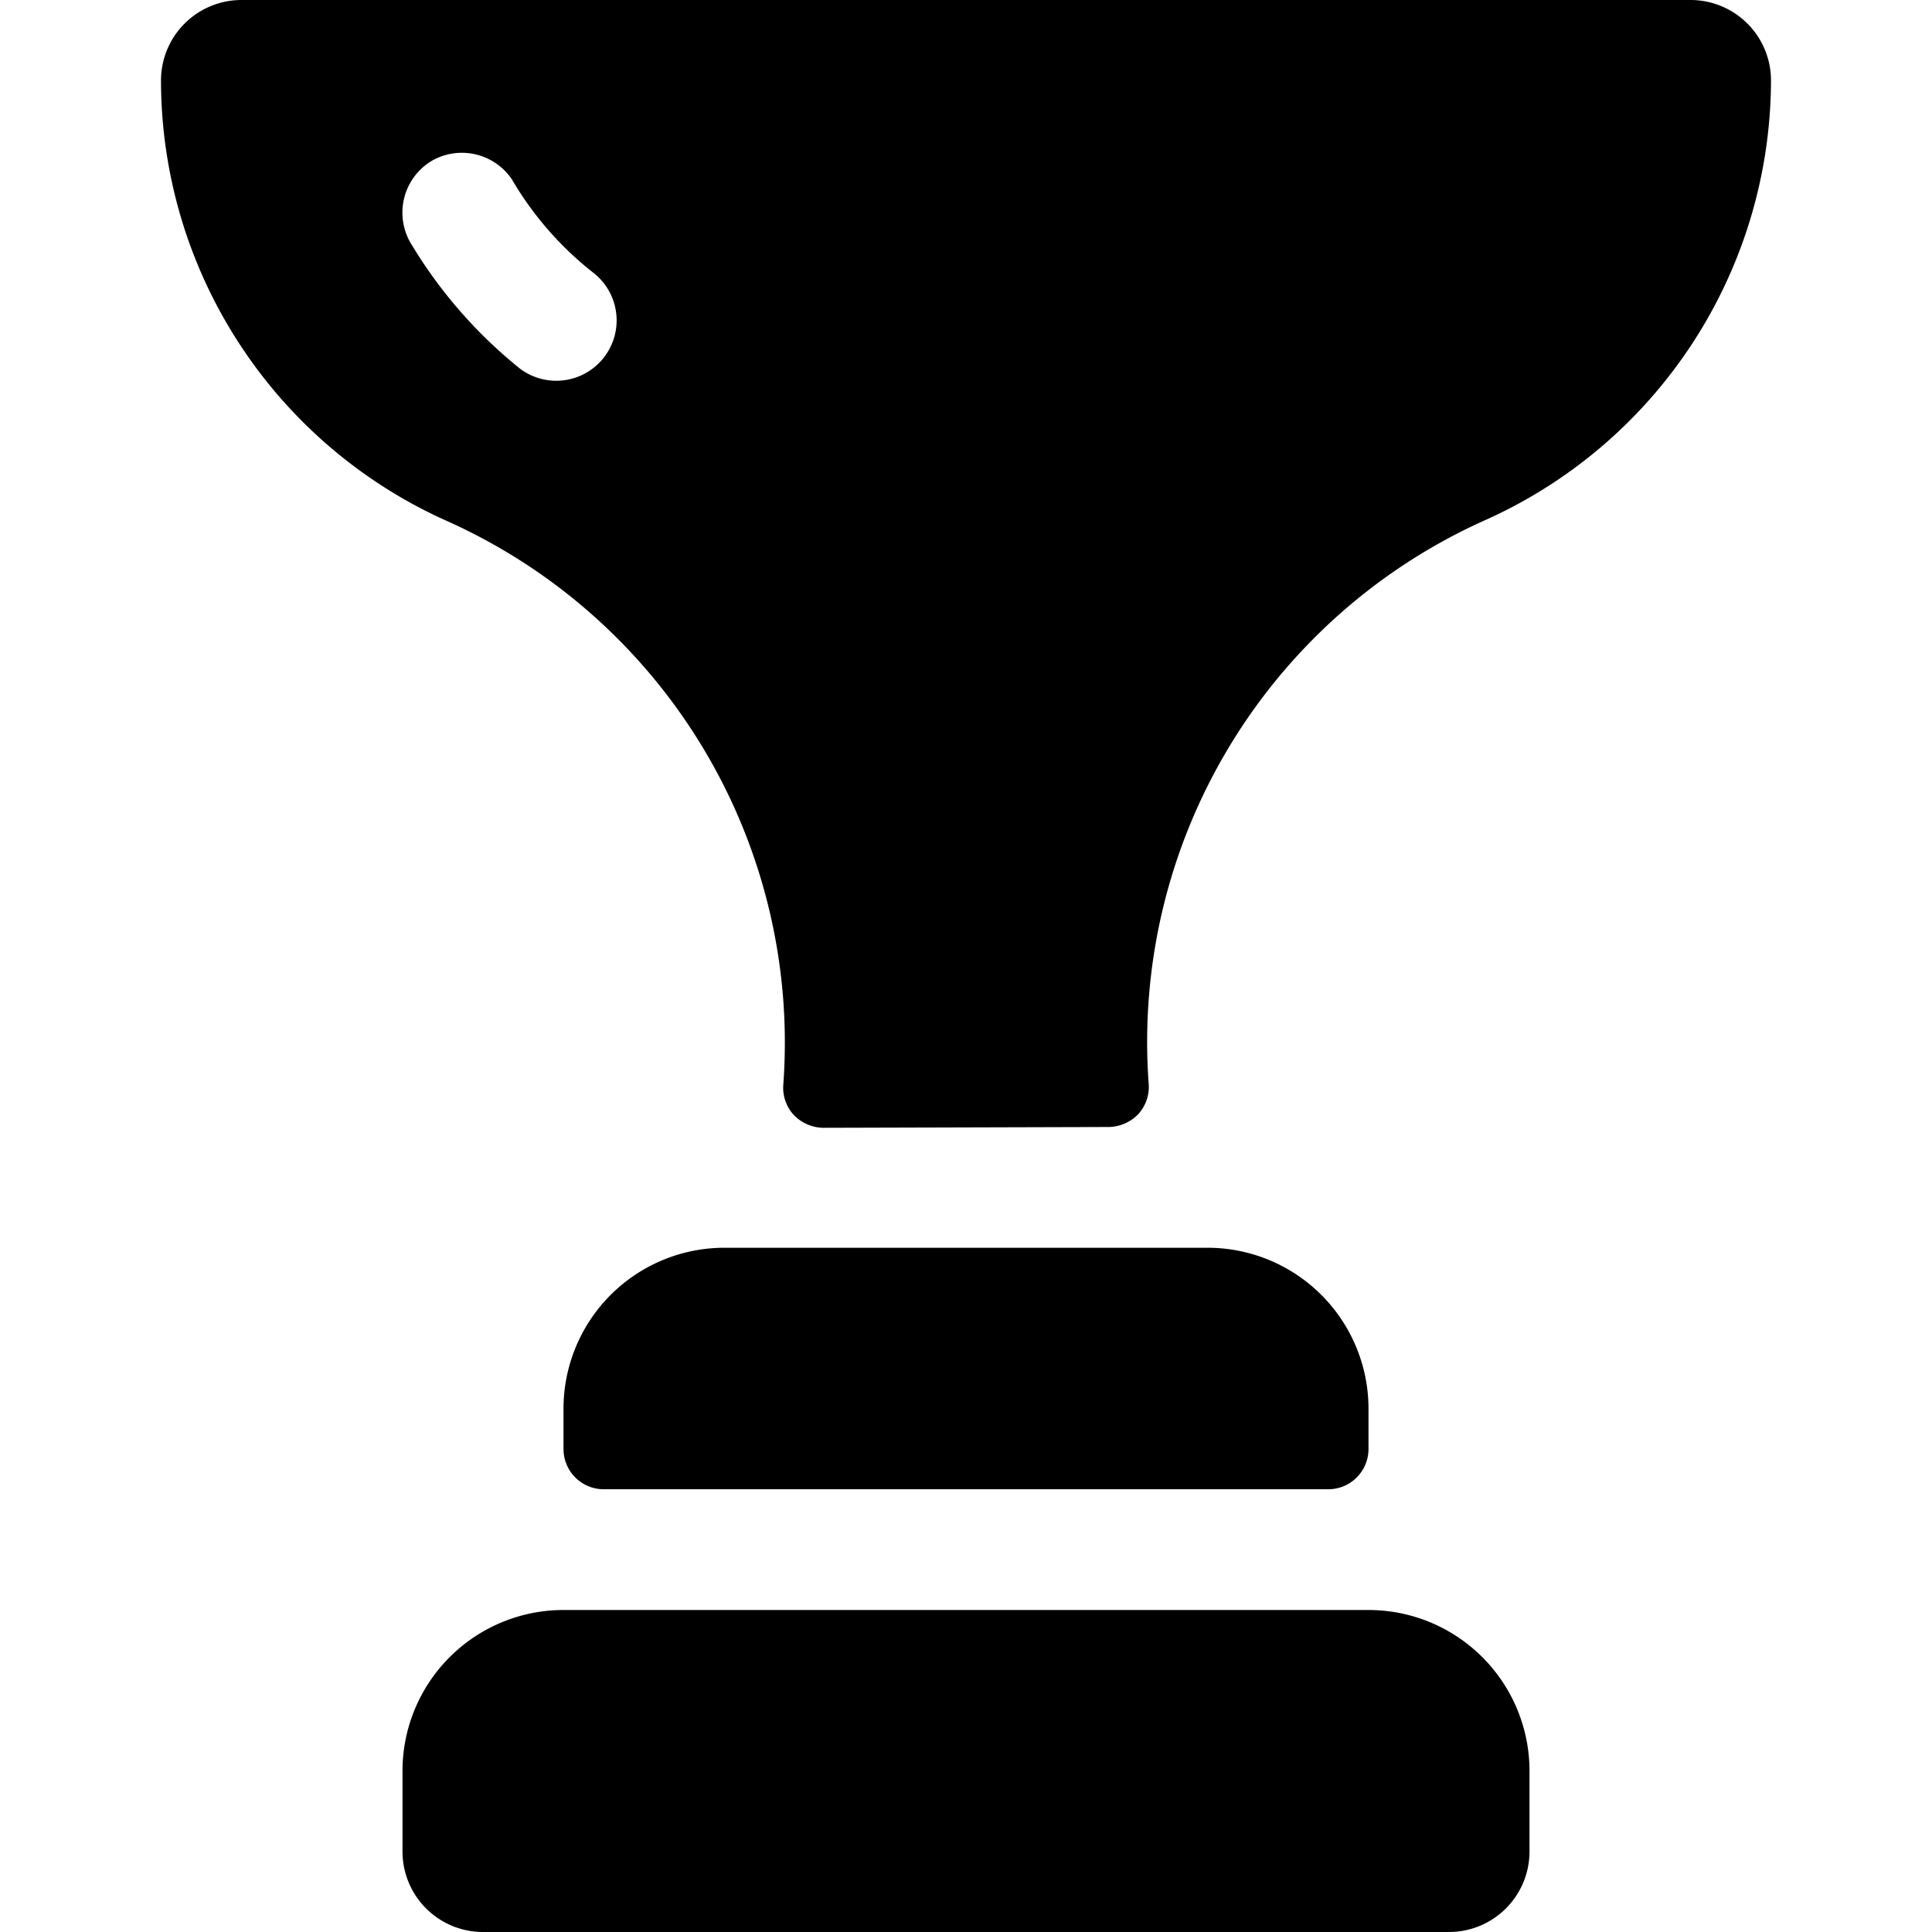
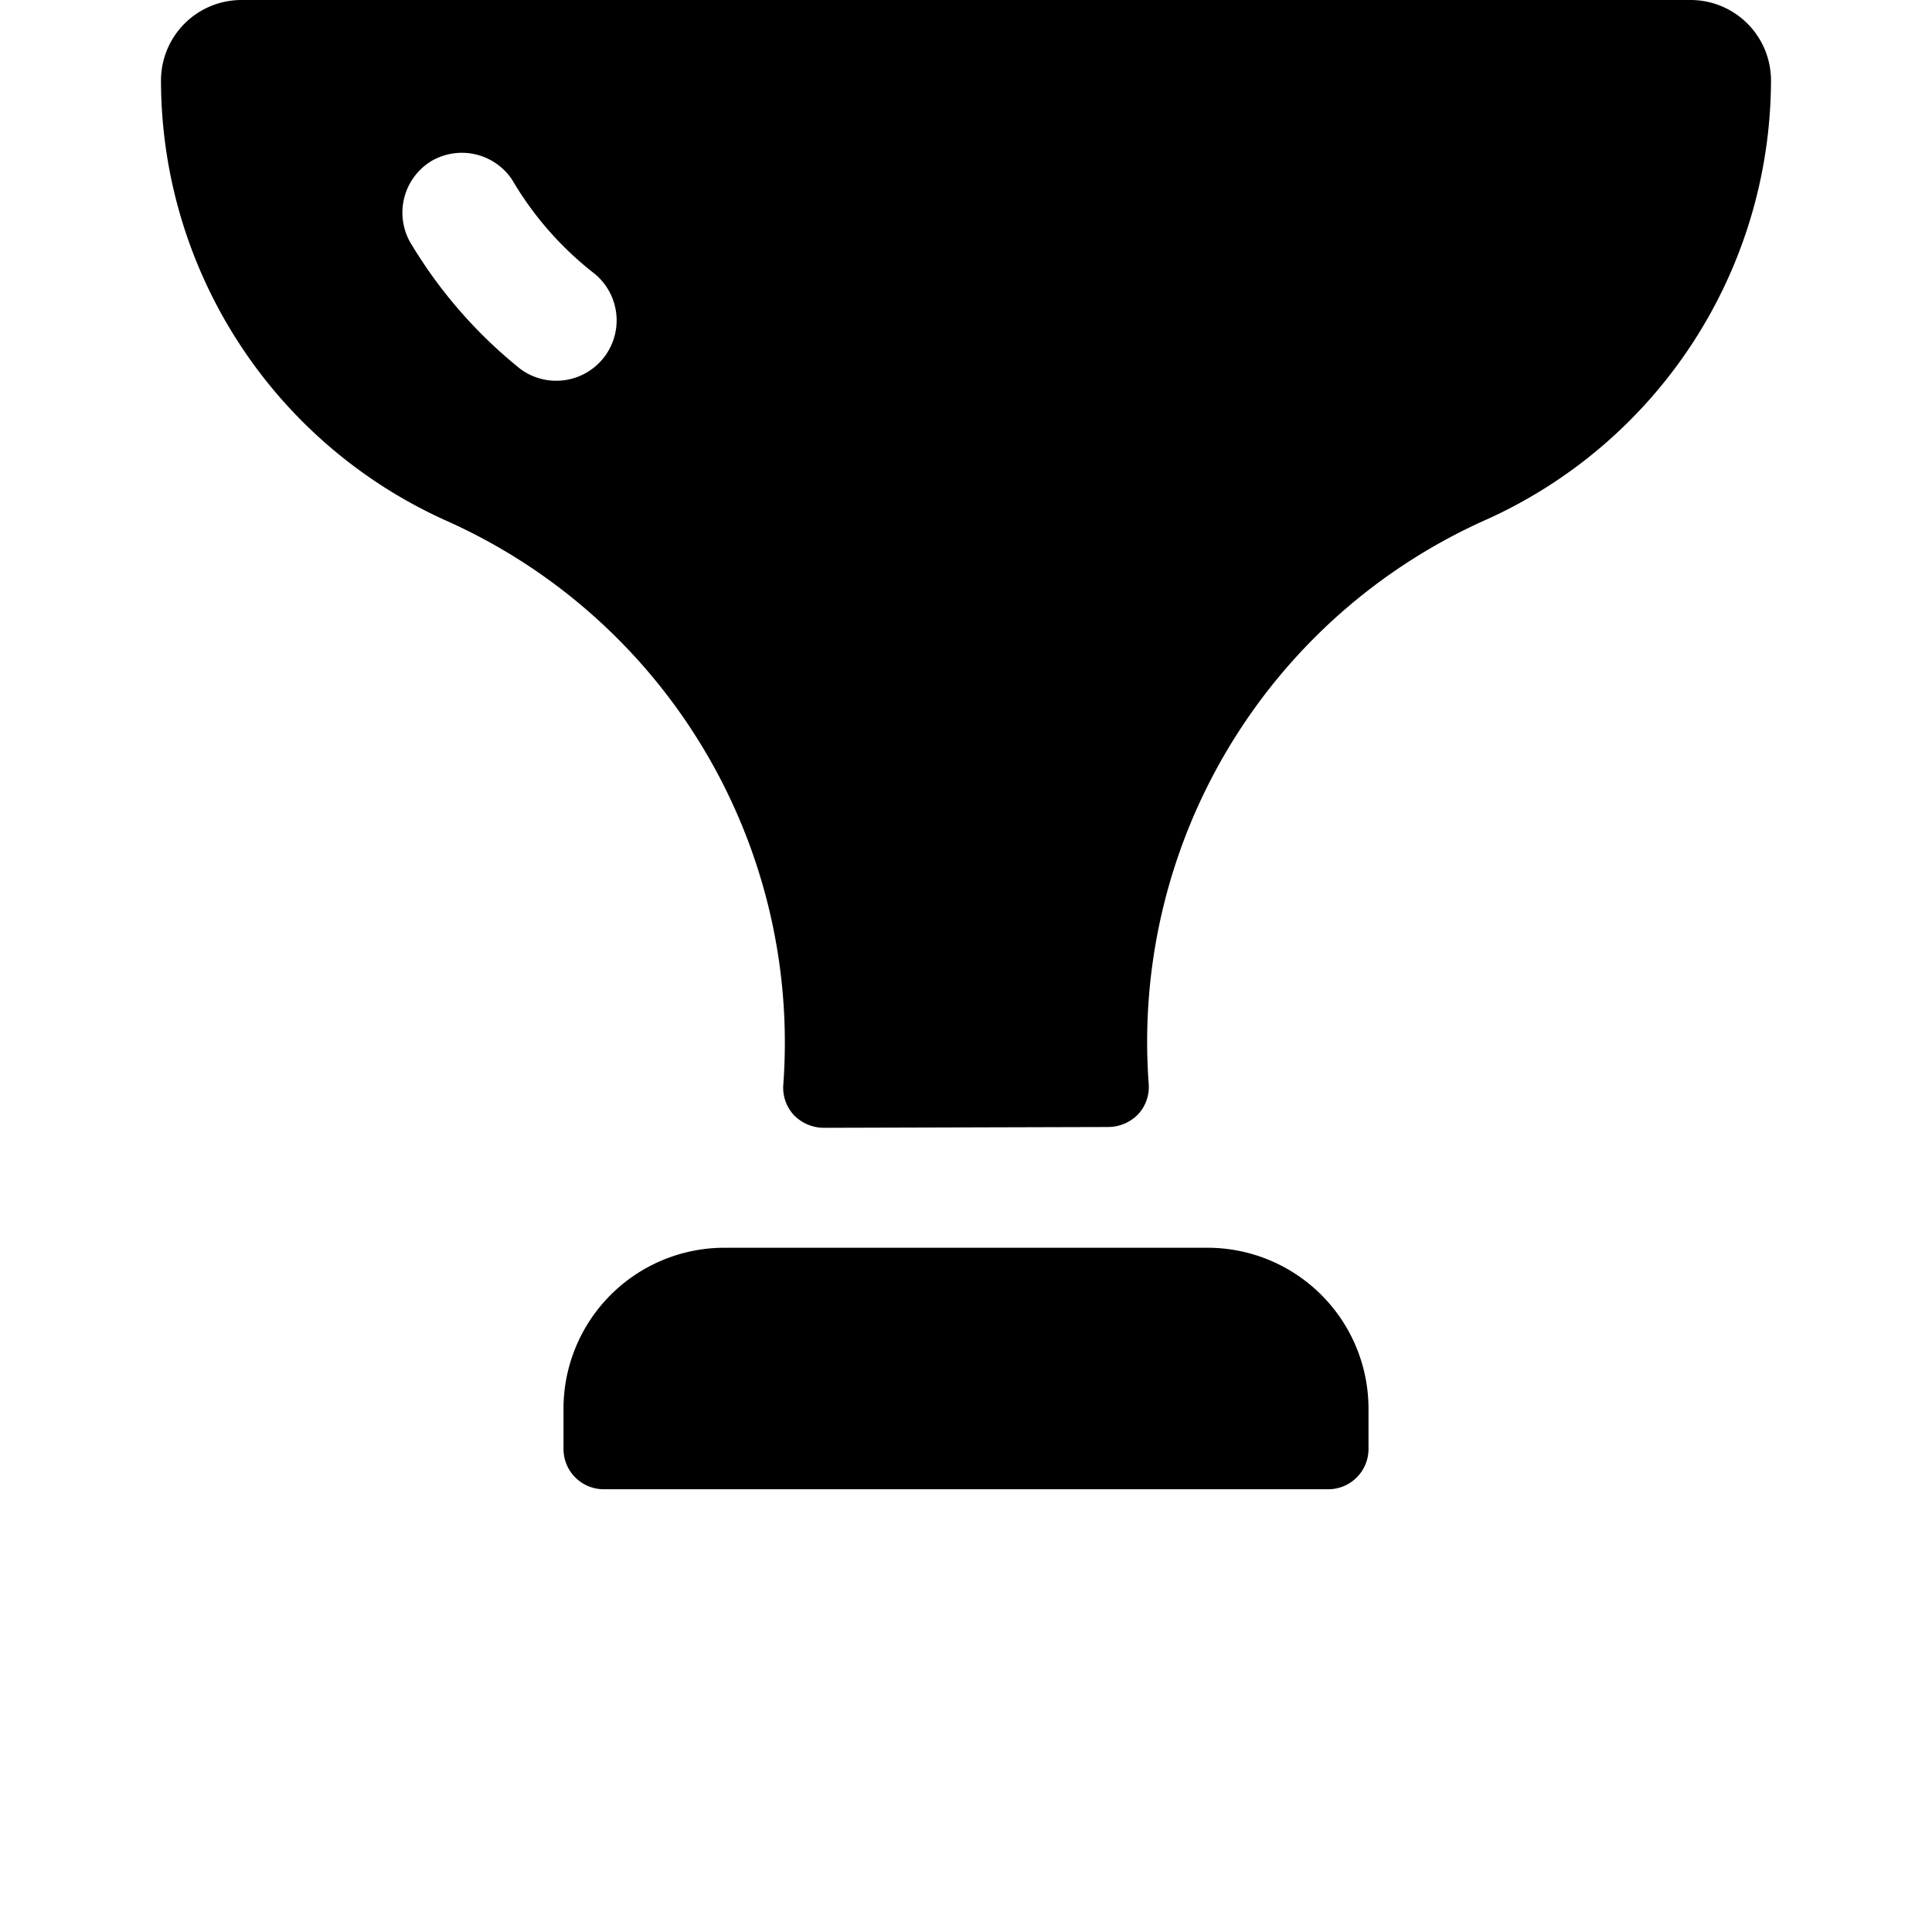
<svg xmlns="http://www.w3.org/2000/svg" width="24" height="24" viewBox="0 0 24 24">
  <g>
-     <path stroke-width="1" fill="#000000" d="M7 20a2 2 0 0 0 -2 2v1a1 1 0 0 0 1 1h12a1 1 0 0 0 1 -1v-1a2 2 0 0 0 -2 -2Z" />
    <path stroke-width="1" fill="#000000" d="M9 15.5a2 2 0 0 0 -2 2v0.5a0.5 0.5 0 0 0 0.5 0.5h9a0.5 0.5 0 0 0 0.5 -0.5v-0.5a2 2 0 0 0 -2 -2Z" />
    <path stroke-width="1" fill="#000000" d="M13.77 14a0.52 0.52 0 0 0 0.37 -0.16 0.5 0.5 0 0 0 0.13 -0.37 7.1 7.1 0 0 1 4.16 -7A6 6 0 0 0 22 1a1 1 0 0 0 -1 -1H3a1 1 0 0 0 -1 1 6 6 0 0 0 3.57 5.48 7.1 7.1 0 0 1 4.16 7 0.5 0.5 0 0 0 0.13 0.37 0.52 0.52 0 0 0 0.37 0.16ZM5.36 2a0.75 0.75 0 0 1 1 0.23 4.11 4.11 0 0 0 1 1.15 0.75 0.75 0 1 1 -0.9 1.2 5.86 5.86 0 0 1 -1.34 -1.53A0.75 0.75 0 0 1 5.36 2Z" />
  </g>
</svg>